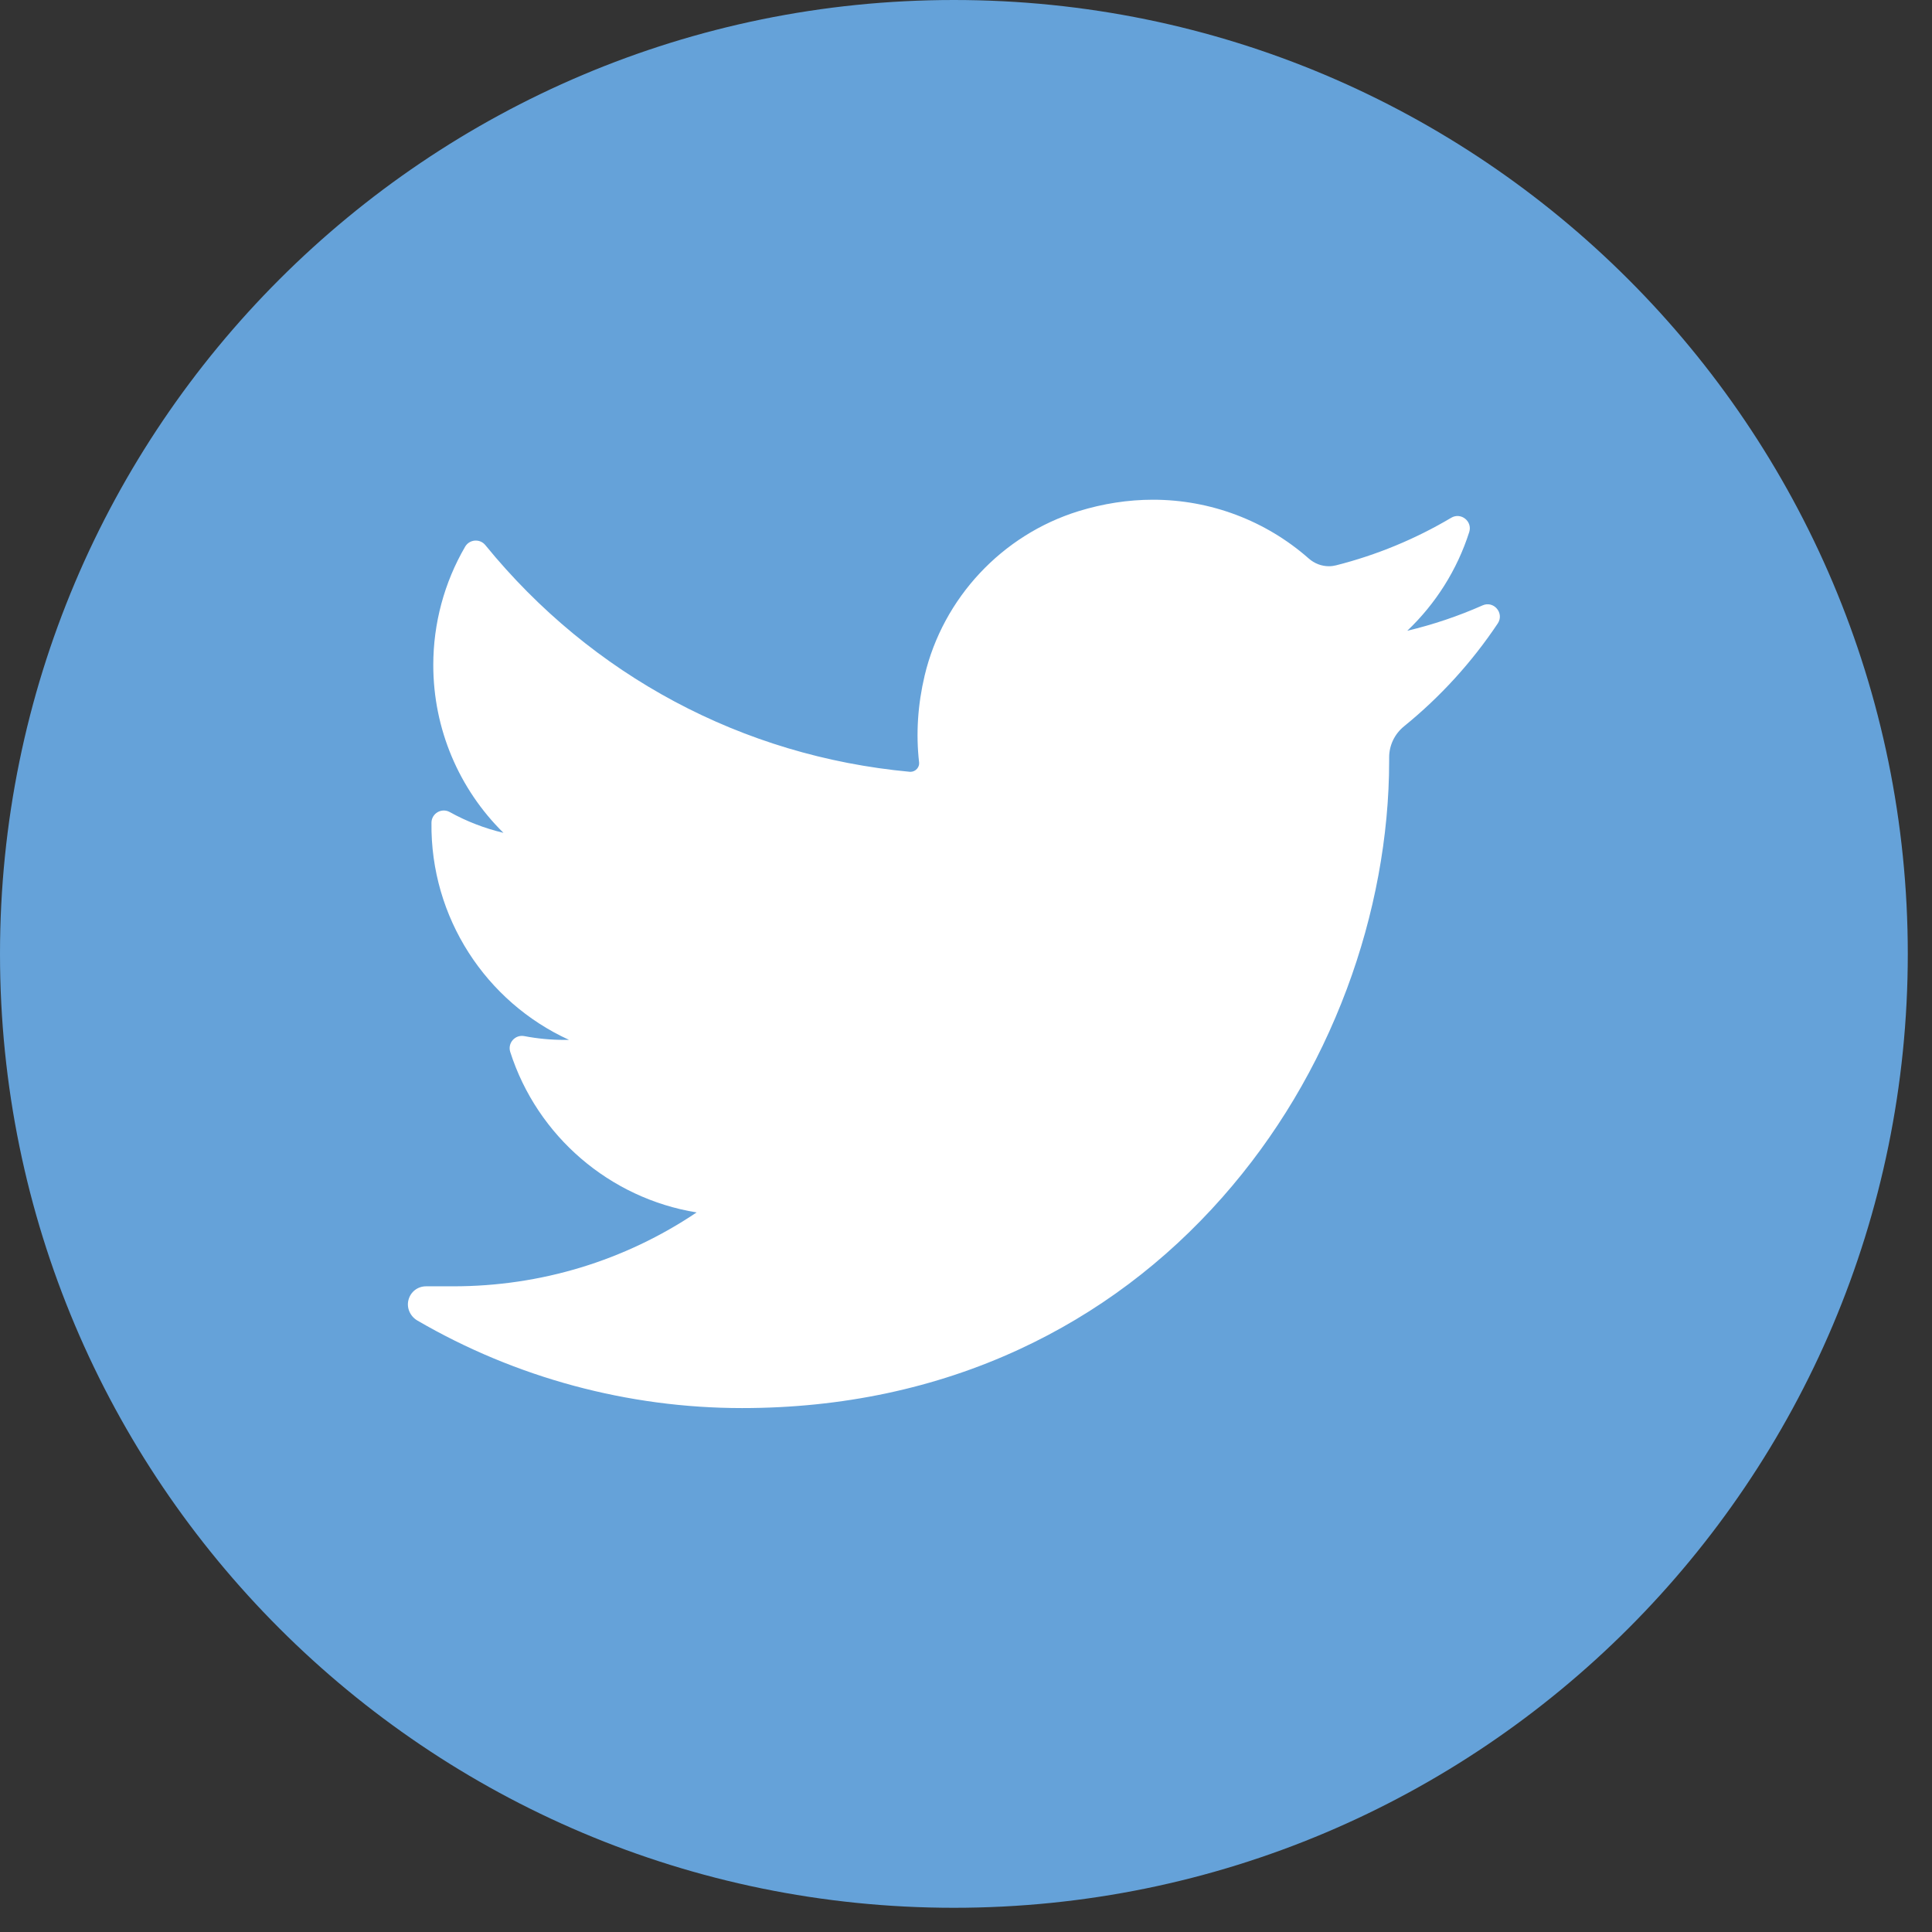
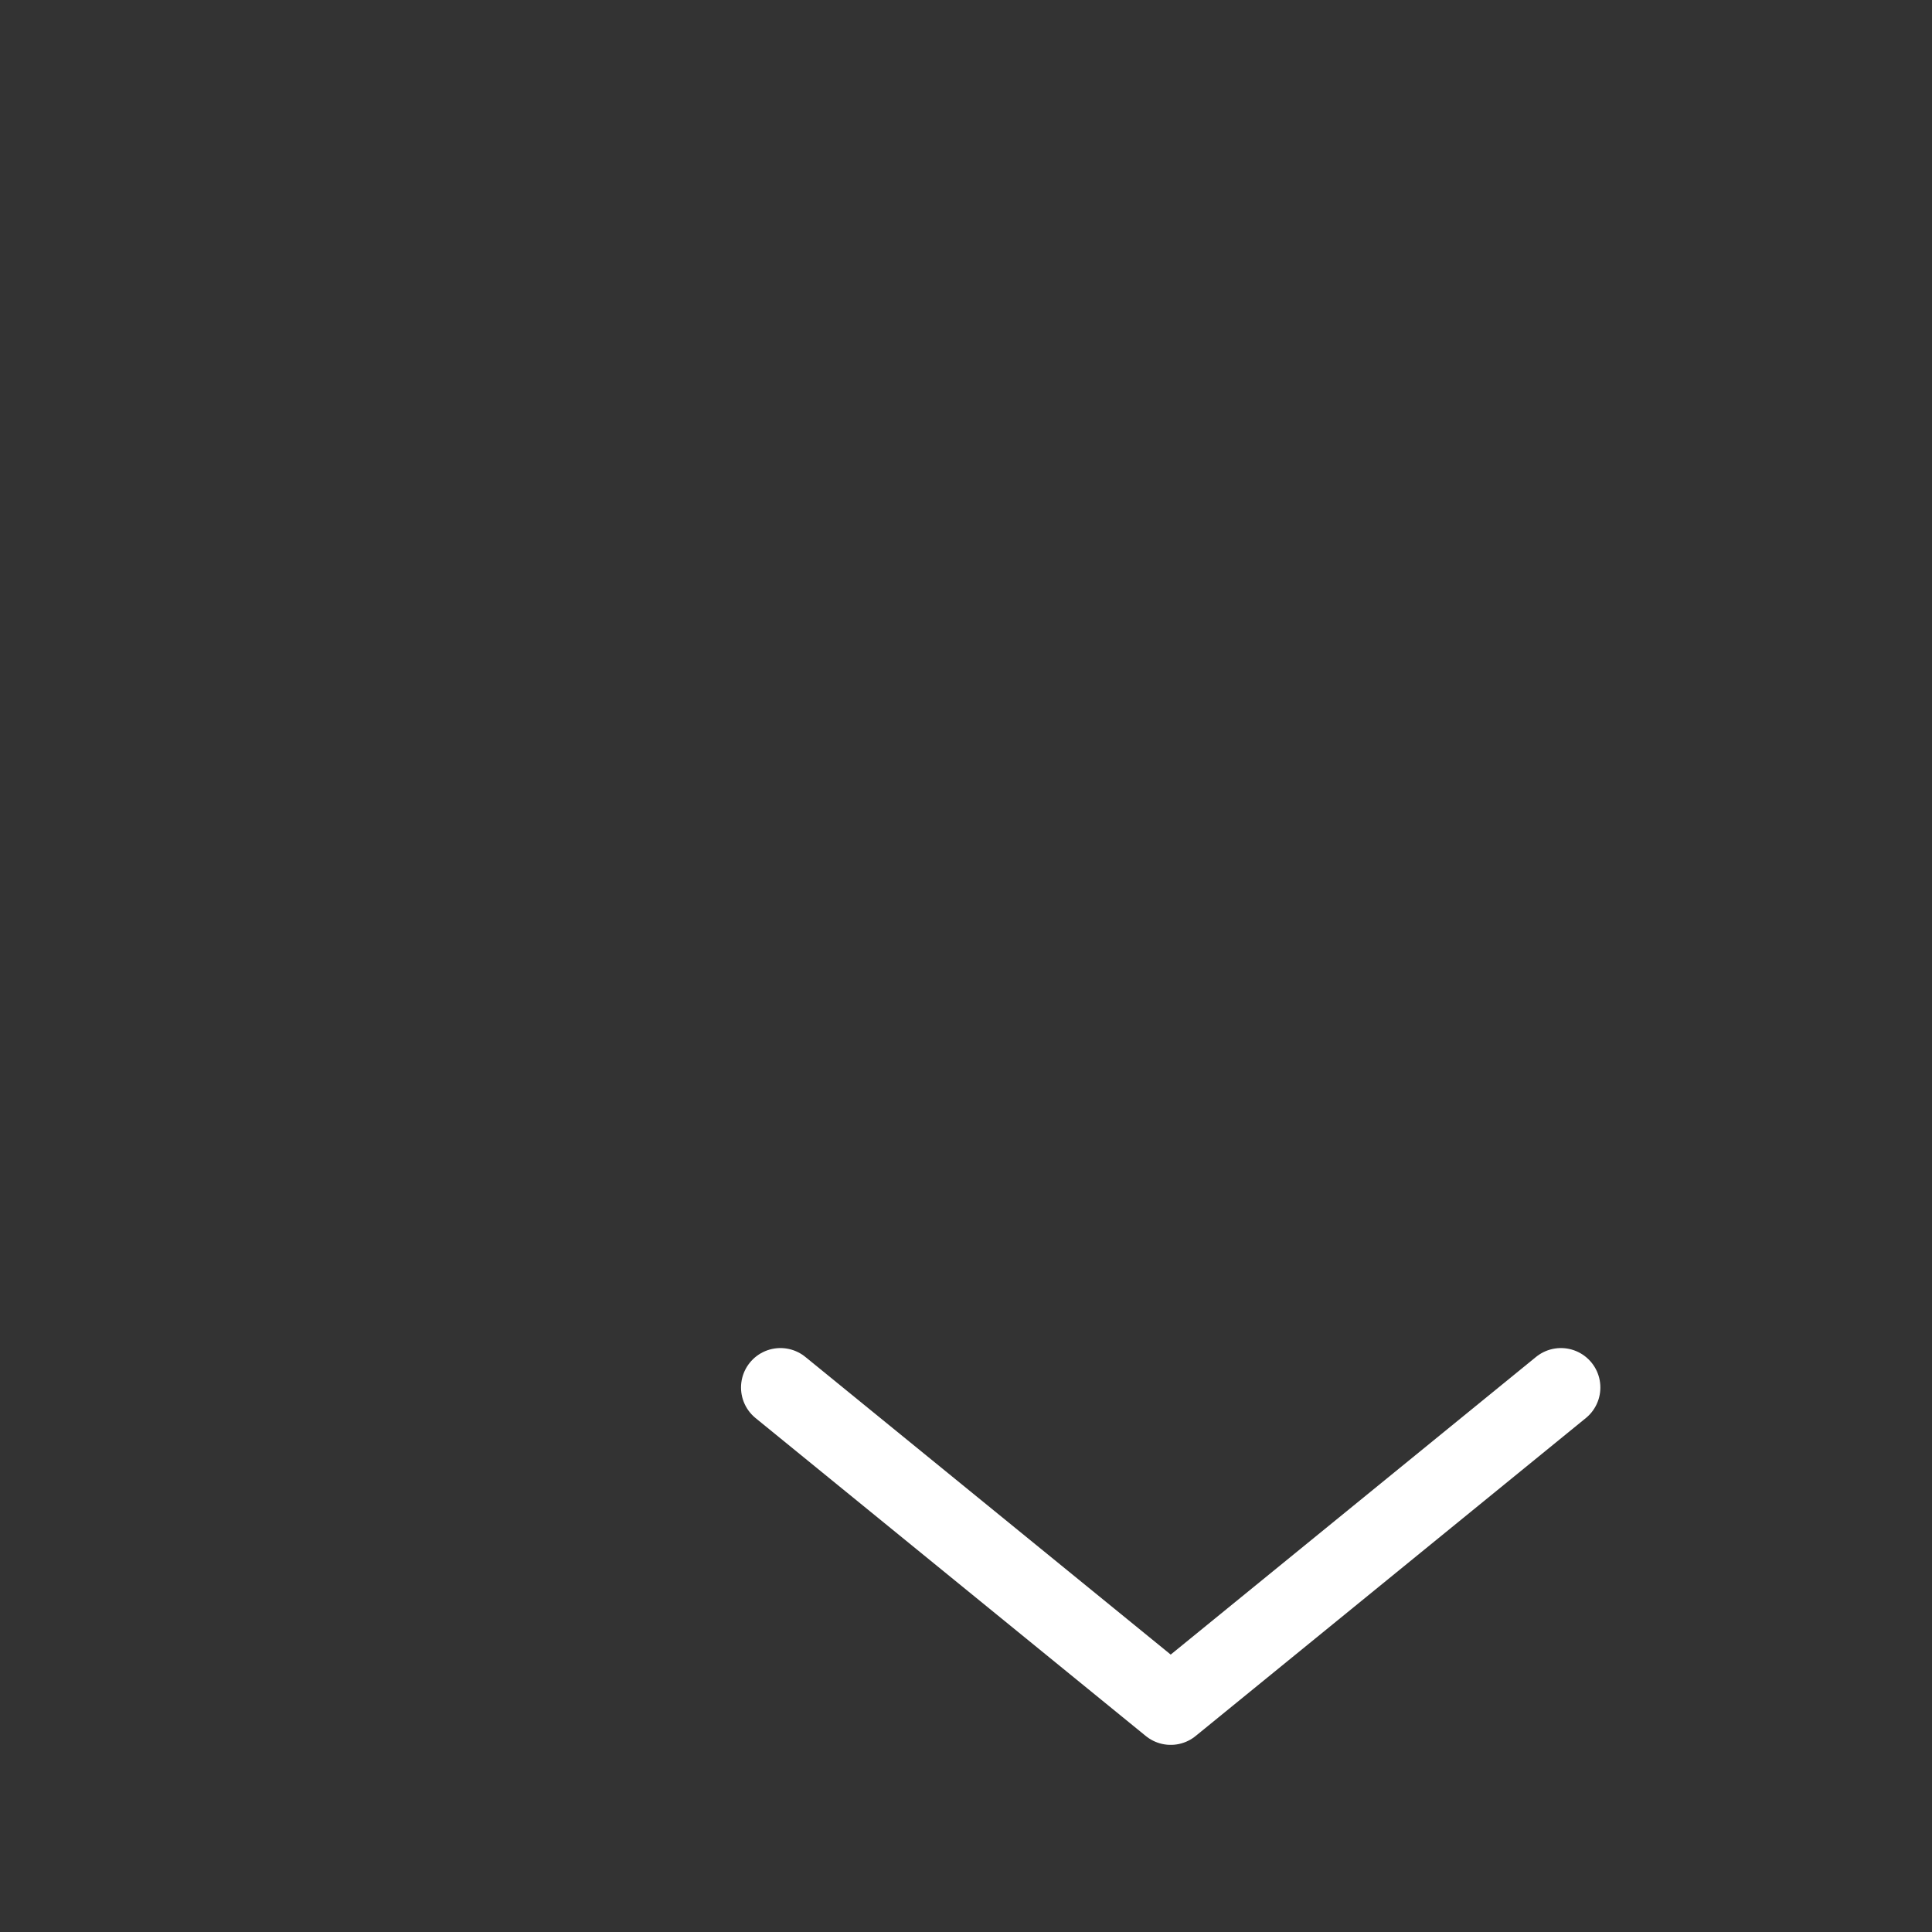
<svg xmlns="http://www.w3.org/2000/svg" width="49" height="49" viewBox="0 0 49 49" fill="none">
  <rect x="0" y="0" width="49" height="49" fill="#333333" stroke="none" />
  <path d="M19.794 35.19L29.692 43.254L39.589 35.19" stroke="white" stroke-width="2" stroke-linecap="round" stroke-linejoin="round" />
  <g clip-path="url(#clip0_8_495)">
    <path d="M24.193 48.386C37.554 48.386 48.386 37.554 48.386 24.193C48.386 10.832 37.554 0 24.193 0C10.832 0 0 10.832 0 24.193C0 37.554 10.832 48.386 24.193 48.386Z" fill="#65A2D9" />
    <path d="M37.601 15.354C36.985 15.627 36.346 15.842 35.691 15.998C36.413 15.312 36.956 14.454 37.263 13.495C37.35 13.222 37.053 12.985 36.806 13.132C35.894 13.673 34.912 14.078 33.886 14.338C33.827 14.353 33.766 14.361 33.704 14.361C33.517 14.361 33.336 14.291 33.193 14.165C32.102 13.204 30.699 12.674 29.242 12.674C28.611 12.674 27.975 12.773 27.35 12.966C25.414 13.567 23.92 15.164 23.451 17.134C23.276 17.873 23.228 18.613 23.31 19.333C23.319 19.416 23.28 19.473 23.256 19.5C23.214 19.548 23.154 19.575 23.091 19.575C23.084 19.575 23.077 19.575 23.07 19.574C18.832 19.18 15.01 17.139 12.309 13.825C12.171 13.656 11.907 13.677 11.797 13.865C11.268 14.773 10.989 15.81 10.989 16.867C10.989 18.485 11.639 20.011 12.769 21.123C12.294 21.01 11.834 20.833 11.407 20.596C11.2 20.481 10.946 20.629 10.943 20.865C10.914 23.27 12.322 25.409 14.431 26.373C14.388 26.374 14.346 26.374 14.303 26.374C13.969 26.374 13.63 26.342 13.297 26.278C13.064 26.234 12.869 26.455 12.941 26.68C13.626 28.818 15.466 30.393 17.668 30.75C15.841 31.977 13.712 32.624 11.497 32.624L10.806 32.624C10.593 32.624 10.413 32.763 10.36 32.969C10.306 33.172 10.404 33.386 10.586 33.492C13.082 34.944 15.929 35.712 18.821 35.712C21.352 35.712 23.72 35.21 25.858 34.219C27.819 33.311 29.551 32.013 31.007 30.361C32.364 28.822 33.425 27.045 34.16 25.08C34.861 23.207 35.232 21.209 35.232 19.301V19.21C35.232 18.903 35.37 18.615 35.612 18.419C36.53 17.674 37.329 16.797 37.986 15.813C38.16 15.553 37.886 15.227 37.601 15.354Z" fill="white" />
  </g>
  <defs>
    <clipPath id="clip0_8_495">
-       <rect width="48.386" height="48.386" fill="white" />
-     </clipPath>
+       </clipPath>
  </defs>
</svg>